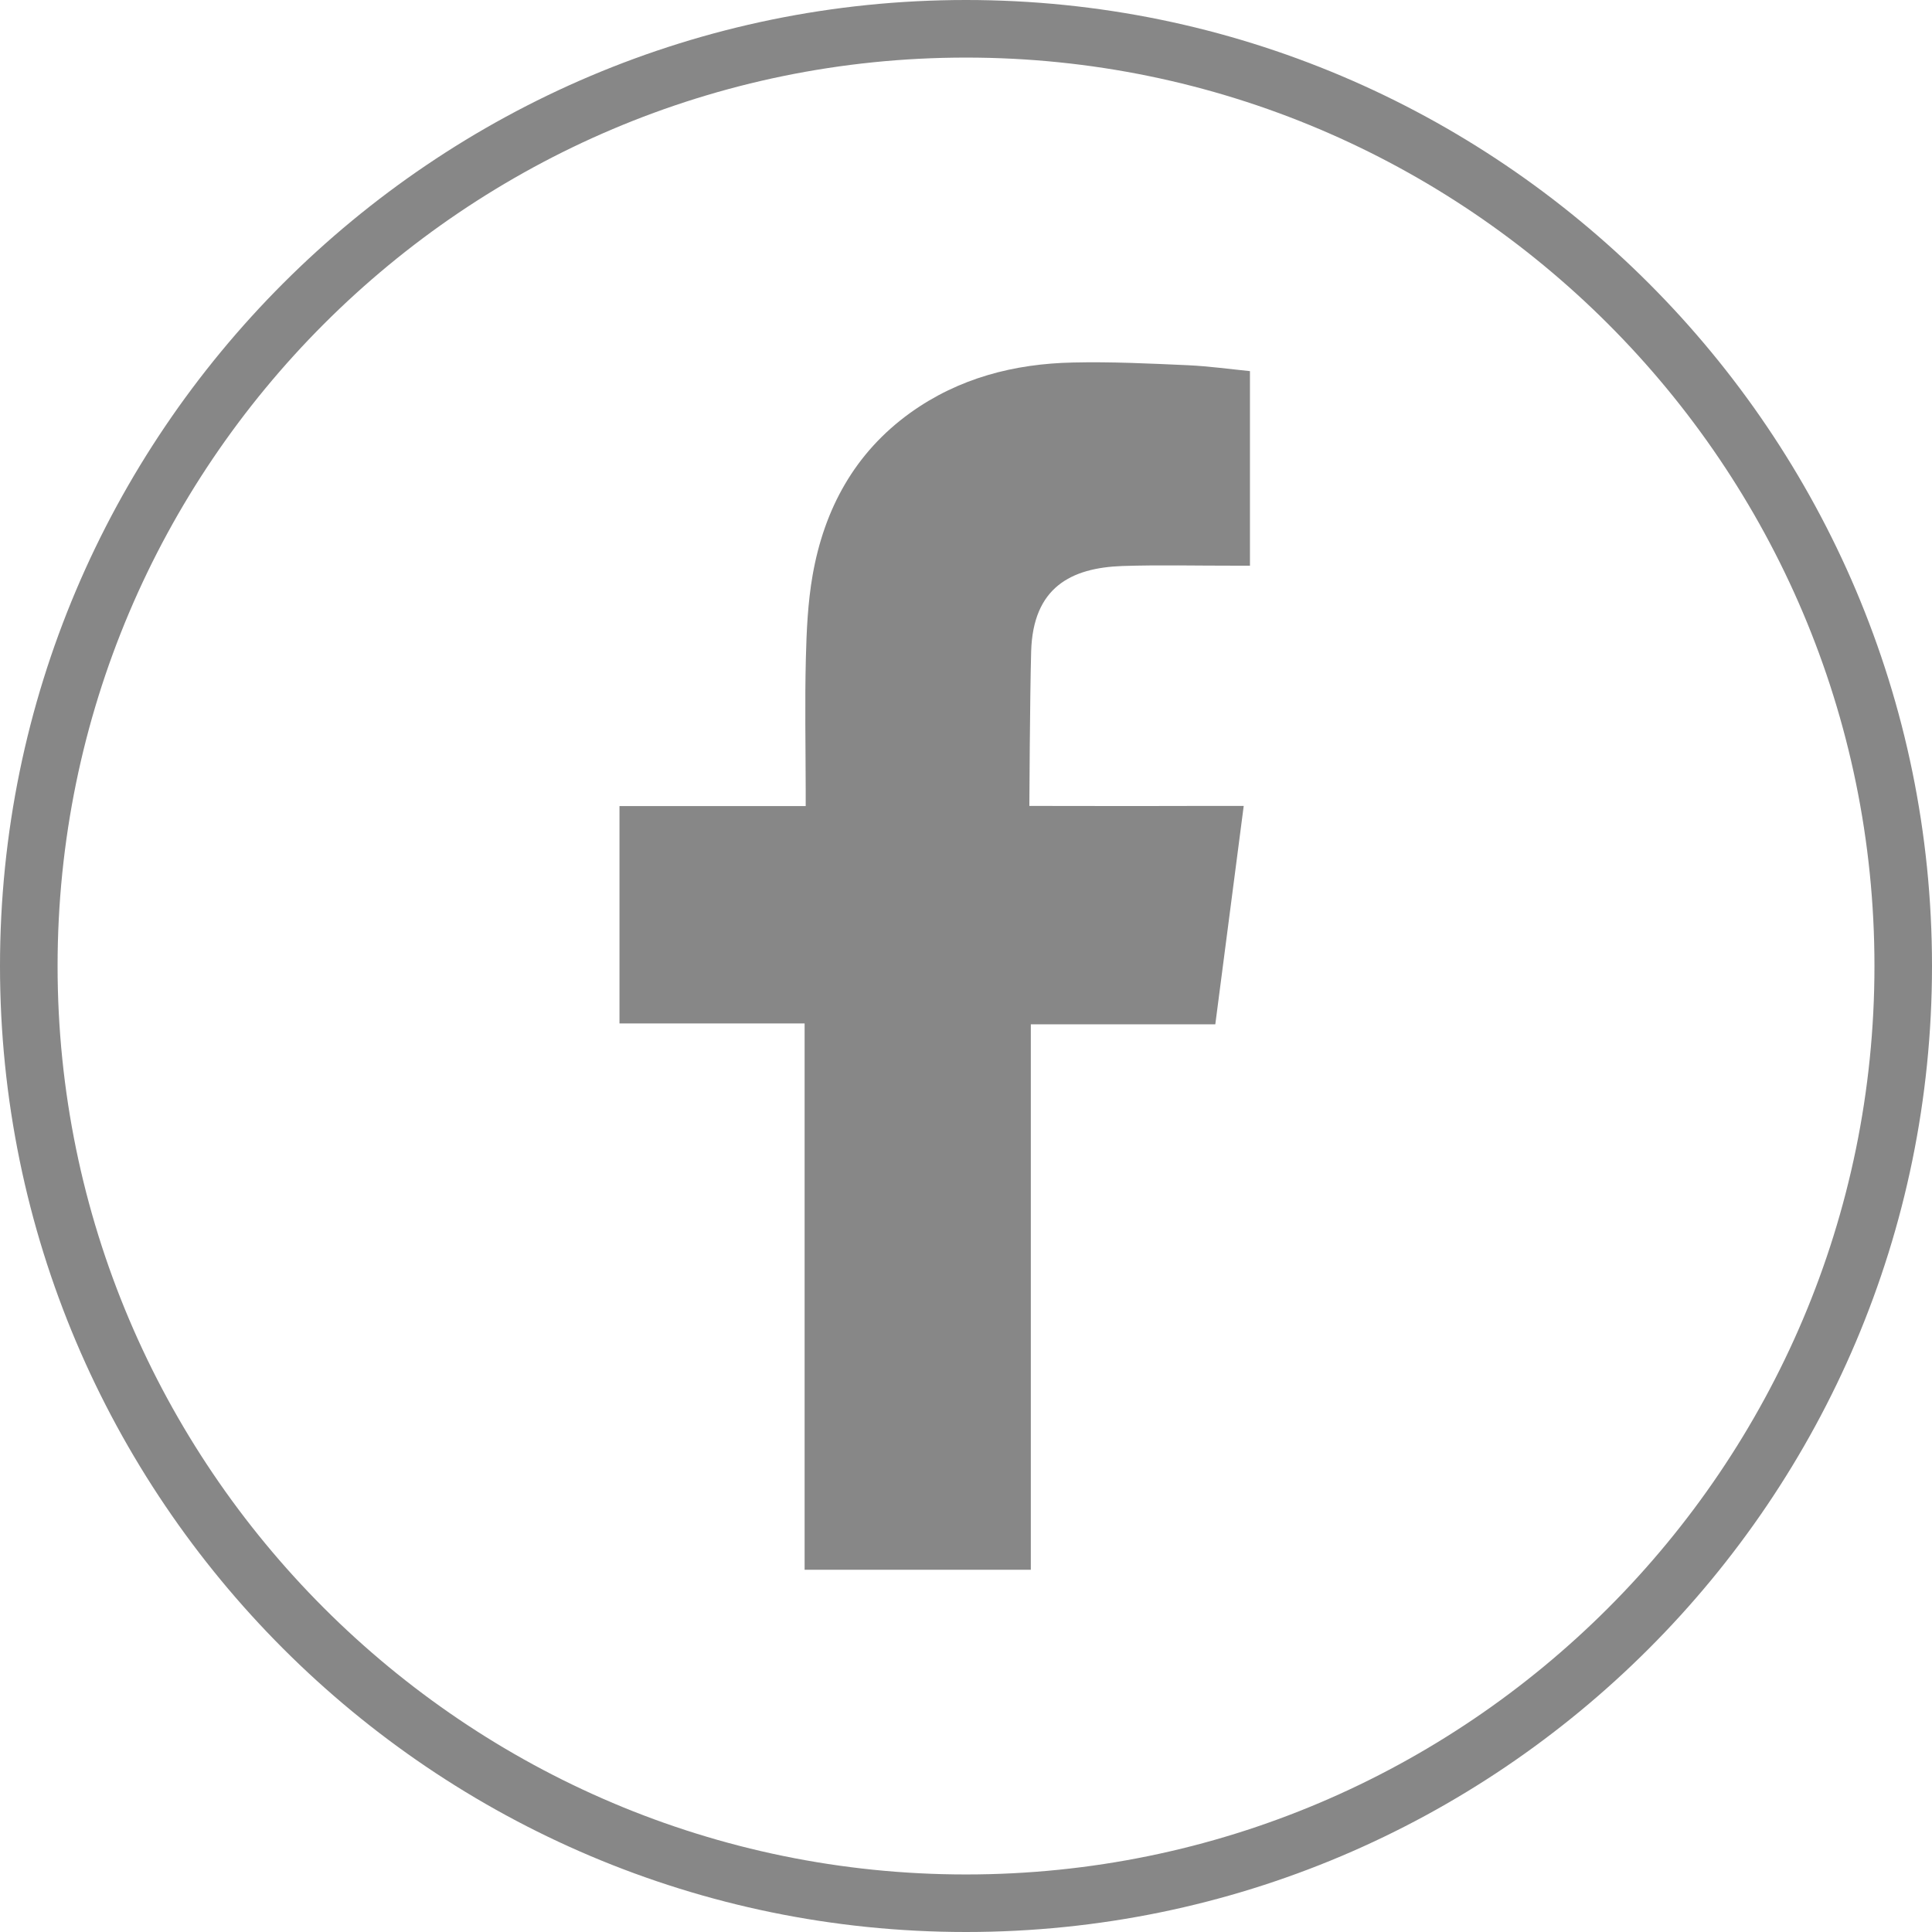
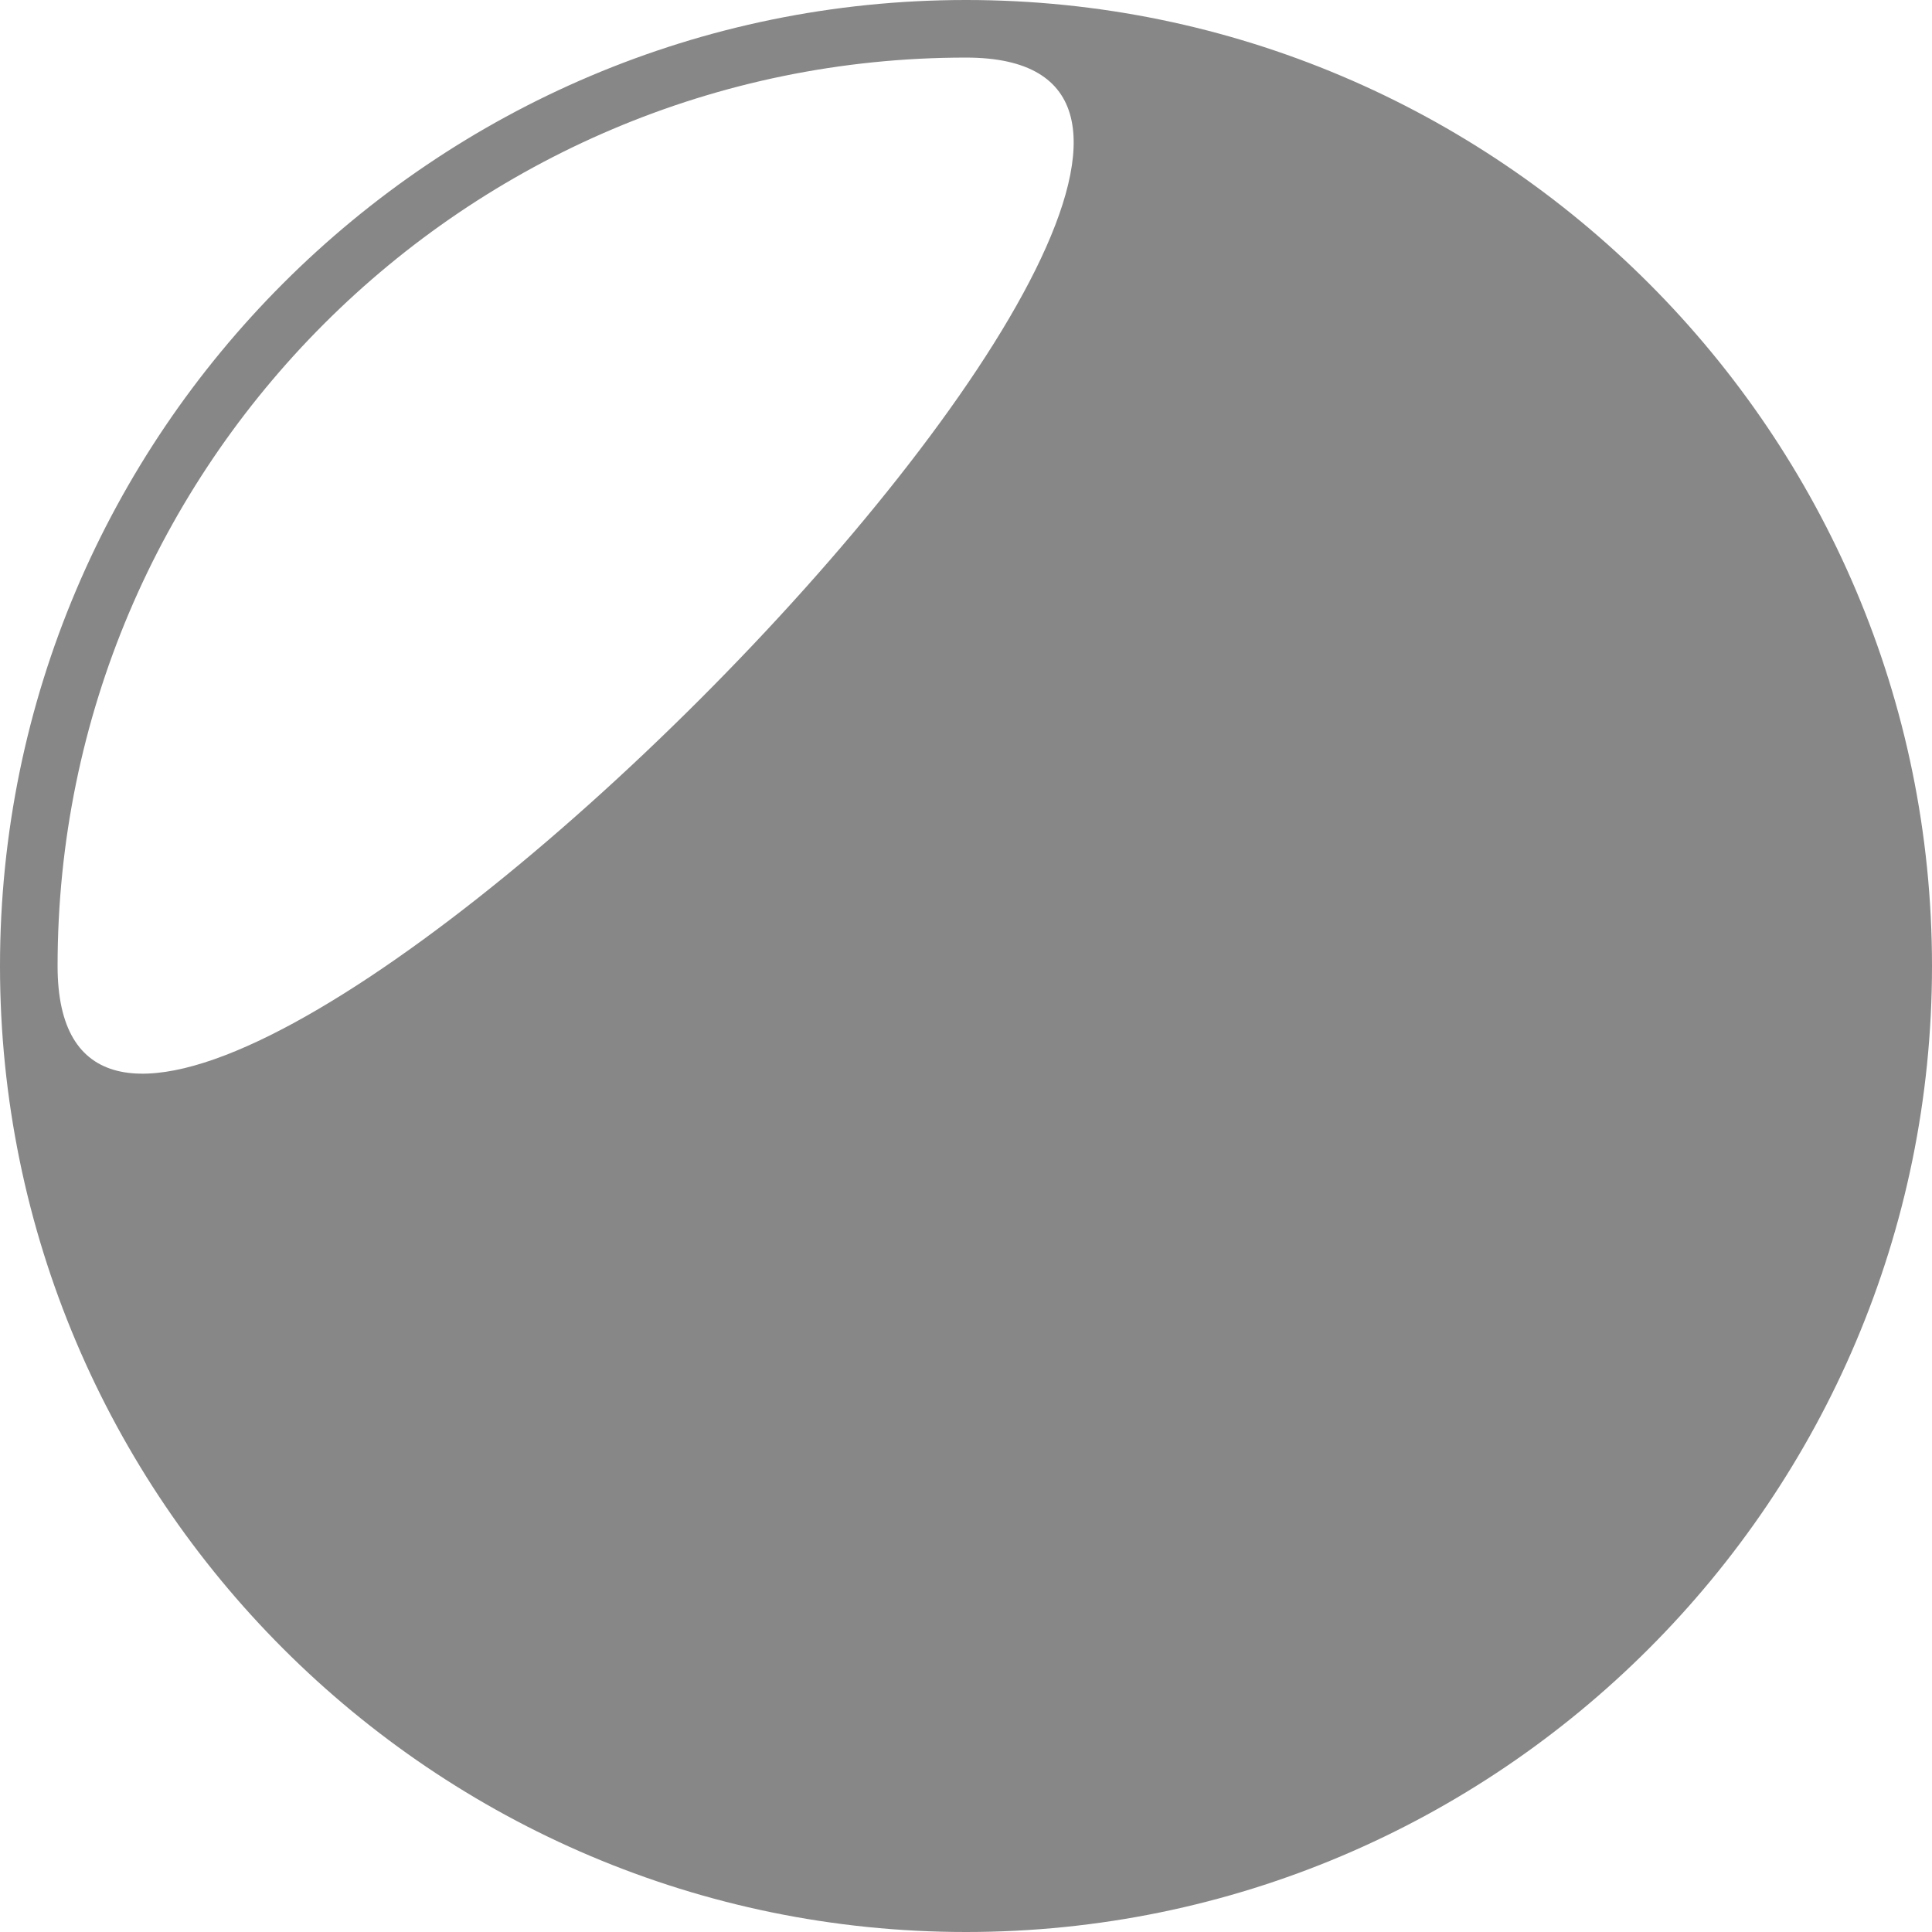
<svg xmlns="http://www.w3.org/2000/svg" id="katman_1" data-name="katman 1" viewBox="0 0 512 512">
  <defs>
    <style>
      .cls-1 {
        fill-rule: evenodd;
      }

      .cls-1, .cls-2 {
        fill: #878787;
      }
    </style>
  </defs>
-   <path class="cls-1" d="M297.4,150c9.91-.33,19.82-.07,29.76-.09h4.09v-51.56c-5.3-.53-10.84-1.3-16.38-1.56-10.17-.45-20.35-.96-30.53-.72-15.54.32-30.24,4.11-43.09,13.32-14.73,10.6-22.82,25.47-25.9,43.05-1.27,7.25-1.61,14.76-1.79,22.13-.29,11.57-.06,23.14-.04,34.72v4.33h-49.35v57.6h49.06v144.78h59.95v-144.55h48.89c2.51-19.15,4.95-38.12,7.53-57.87-3.93,0-7.46-.01-10.99,0-13.9.06-45.82,0-45.82,0,0,0,.14-28.55.48-40.94.48-16.97,10.55-22.15,24.14-22.64Z" />
-   <path class="cls-2" d="M256,512C114.84,512,0,397.16,0,256S114.84,0,256,0s256,114.84,256,256-114.84,256-256,256ZM256,15.26C123.25,15.26,15.26,123.25,15.26,256s108,240.75,240.75,240.75,240.74-108,240.74-240.75S388.75,15.26,256,15.26Z" />
+   <path class="cls-2" d="M256,512C114.84,512,0,397.16,0,256S114.84,0,256,0s256,114.84,256,256-114.84,256-256,256ZM256,15.26C123.25,15.26,15.26,123.25,15.26,256S388.75,15.26,256,15.26Z" />
</svg>